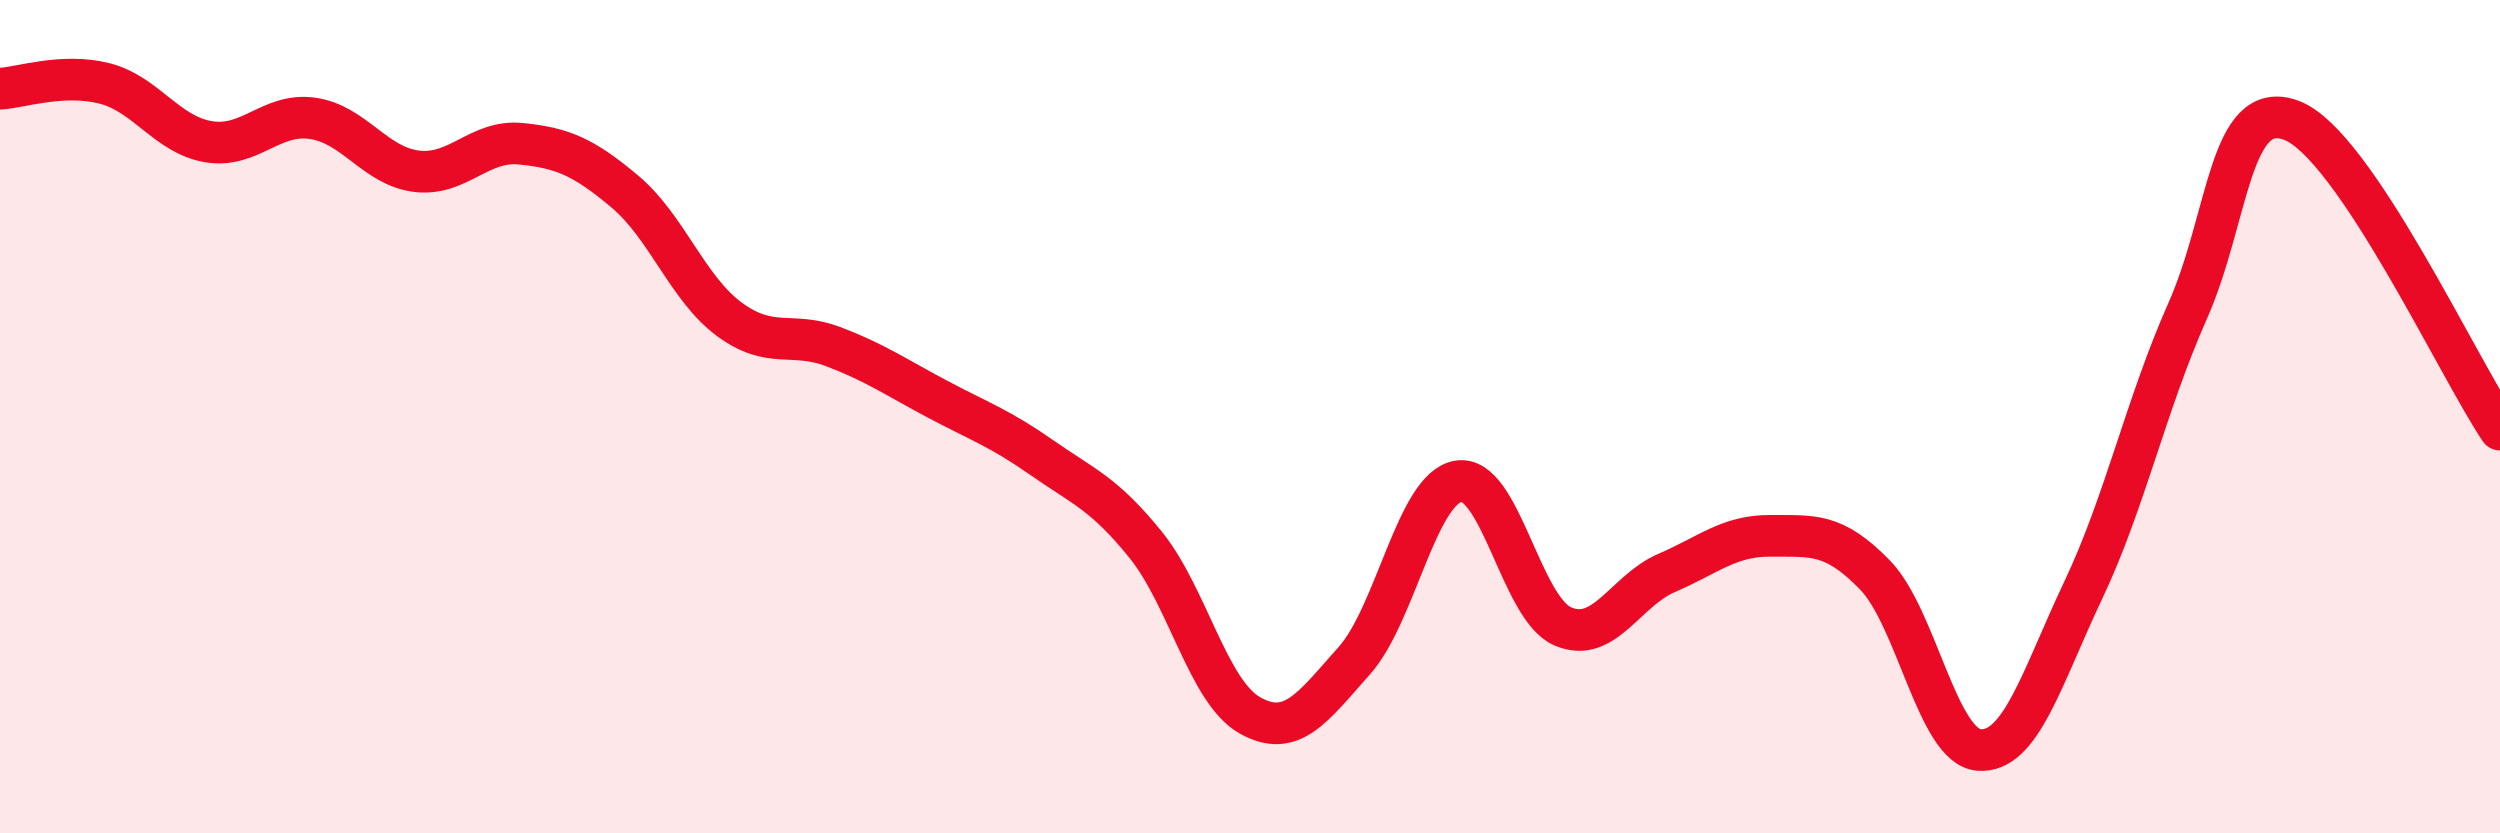
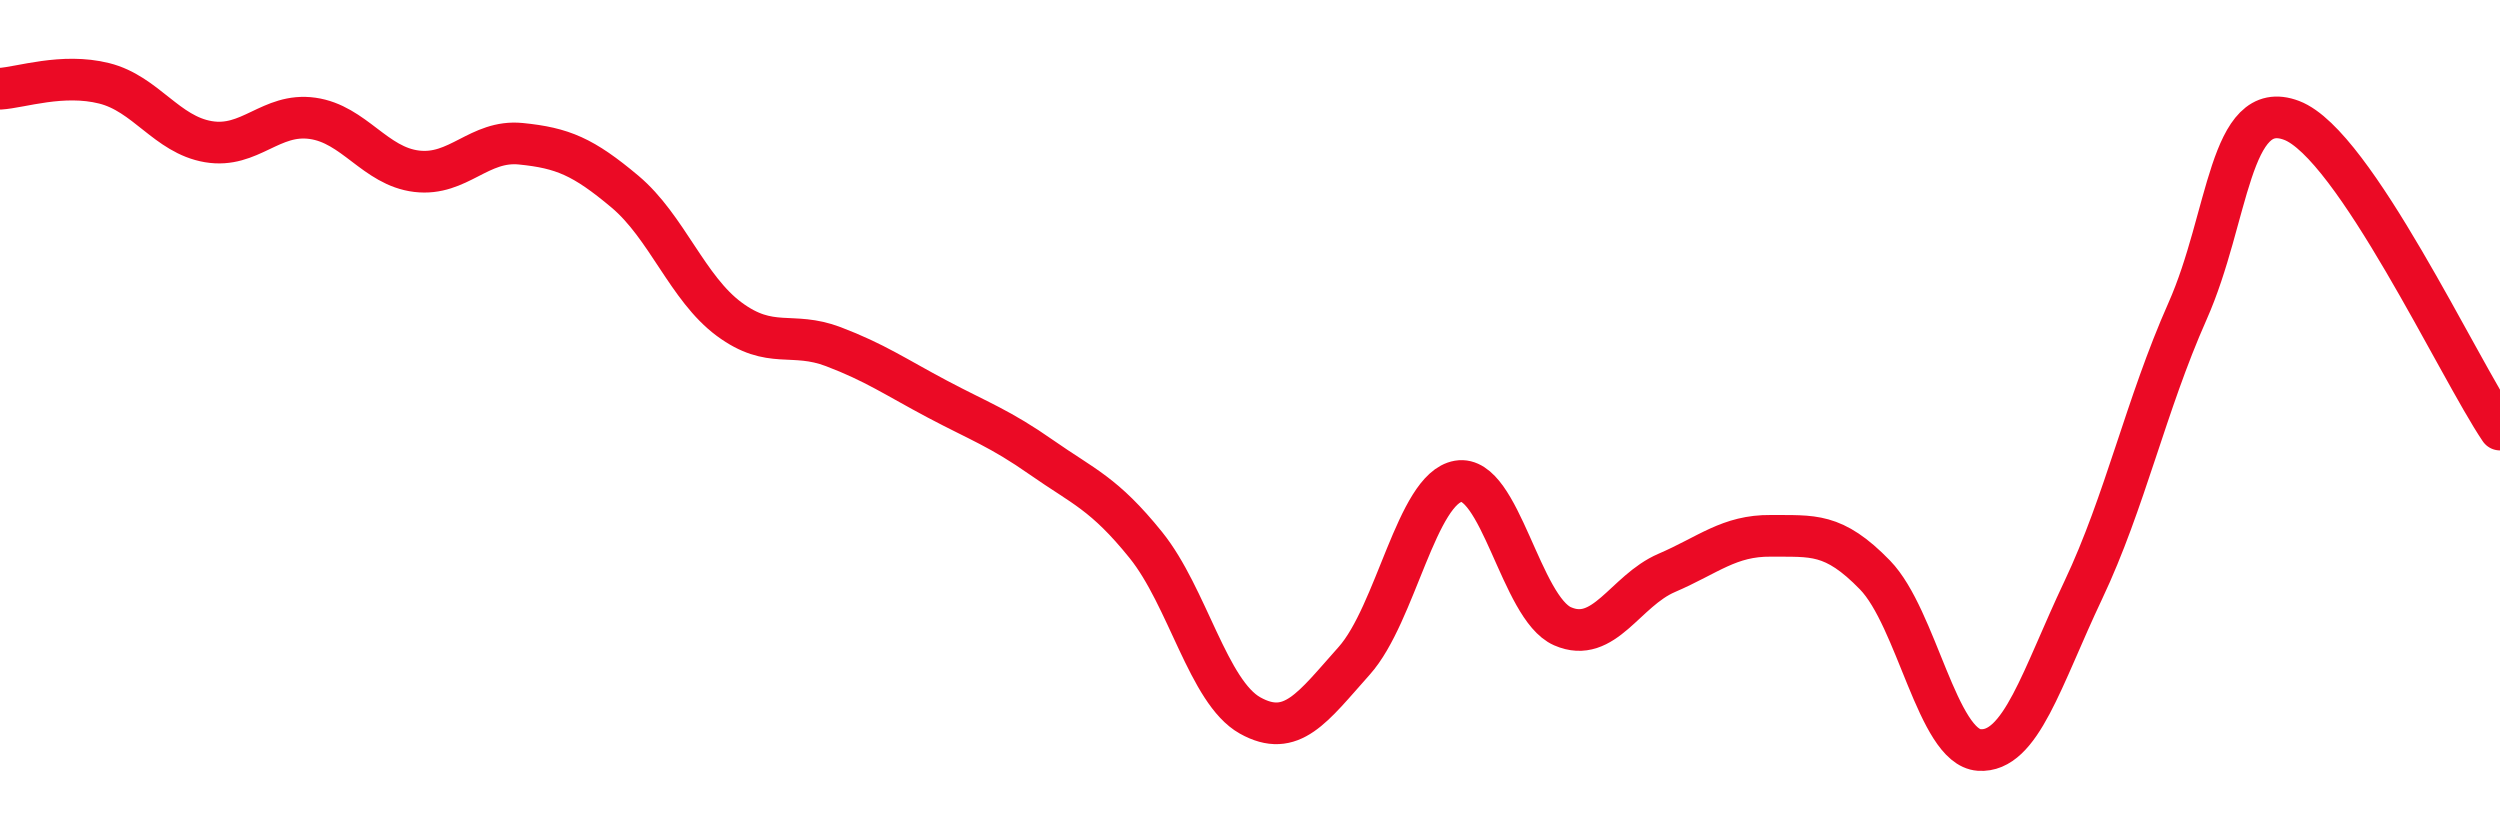
<svg xmlns="http://www.w3.org/2000/svg" width="60" height="20" viewBox="0 0 60 20">
-   <path d="M 0,2.13 C 0.5,2.1 1.5,1.75 2.5,2 C 3.5,2.25 4,3.23 5,3.4 C 6,3.57 6.5,2.7 7.5,2.84 C 8.5,2.98 9,3.99 10,4.11 C 11,4.23 11.5,3.35 12.5,3.45 C 13.5,3.55 14,3.76 15,4.6 C 16,5.44 16.5,6.92 17.5,7.66 C 18.5,8.4 19,7.94 20,8.32 C 21,8.7 21.5,9.05 22.5,9.58 C 23.5,10.11 24,10.28 25,10.98 C 26,11.68 26.5,11.84 27.5,13.08 C 28.5,14.32 29,16.61 30,17.17 C 31,17.73 31.5,16.98 32.5,15.86 C 33.5,14.74 34,11.72 35,11.55 C 36,11.38 36.5,14.59 37.5,15.03 C 38.5,15.47 39,14.18 40,13.75 C 41,13.32 41.5,12.85 42.5,12.86 C 43.5,12.87 44,12.77 45,13.8 C 46,14.83 46.5,17.93 47.5,18 C 48.5,18.07 49,16.27 50,14.16 C 51,12.05 51.5,9.72 52.5,7.47 C 53.5,5.22 53.5,2.32 55,2.89 C 56.5,3.46 59,8.83 60,10.31L60 20L0 20Z" fill="#EB0A25" opacity="0.1" stroke-linecap="round" stroke-linejoin="round" />
  <path d="M 0,2.13 C 0.5,2.1 1.5,1.75 2.5,2 C 3.5,2.25 4,3.23 5,3.4 C 6,3.57 6.5,2.7 7.5,2.84 C 8.5,2.98 9,3.99 10,4.11 C 11,4.23 11.5,3.35 12.5,3.45 C 13.5,3.55 14,3.76 15,4.6 C 16,5.44 16.5,6.92 17.5,7.66 C 18.5,8.4 19,7.94 20,8.32 C 21,8.7 21.5,9.05 22.5,9.58 C 23.5,10.11 24,10.28 25,10.98 C 26,11.68 26.5,11.84 27.5,13.08 C 28.5,14.32 29,16.61 30,17.17 C 31,17.73 31.5,16.98 32.5,15.86 C 33.5,14.74 34,11.72 35,11.55 C 36,11.38 36.5,14.59 37.5,15.03 C 38.5,15.47 39,14.18 40,13.75 C 41,13.32 41.5,12.85 42.5,12.86 C 43.5,12.87 44,12.77 45,13.8 C 46,14.83 46.5,17.93 47.5,18 C 48.5,18.07 49,16.27 50,14.16 C 51,12.05 51.5,9.72 52.5,7.47 C 53.5,5.22 53.5,2.32 55,2.89 C 56.5,3.46 59,8.83 60,10.31" stroke="#EB0A25" stroke-width="1" fill="none" stroke-linecap="round" stroke-linejoin="round" />
</svg>